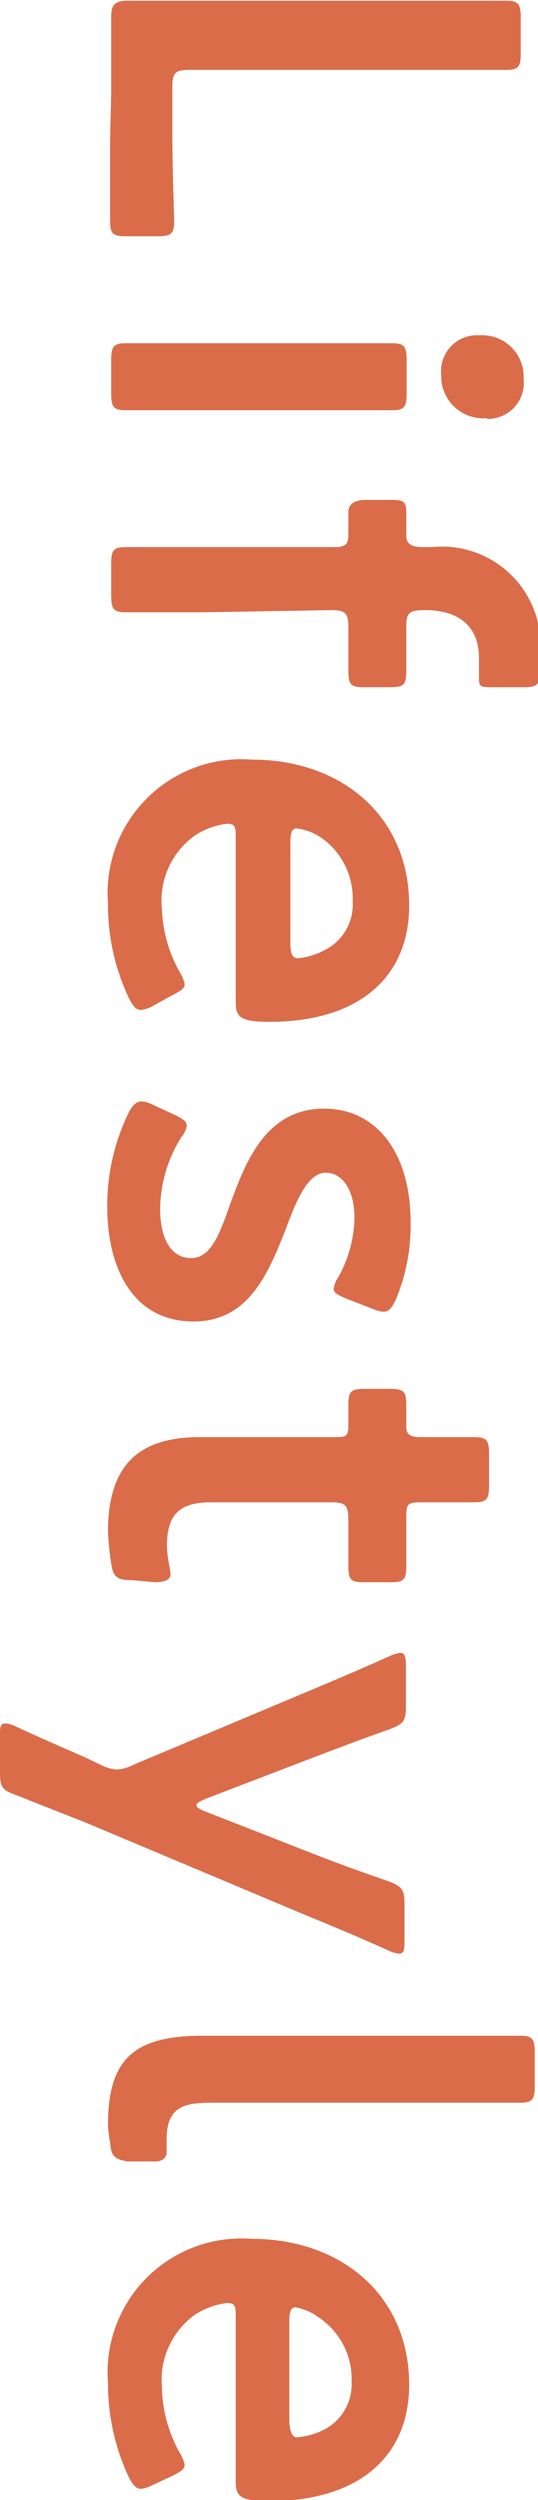
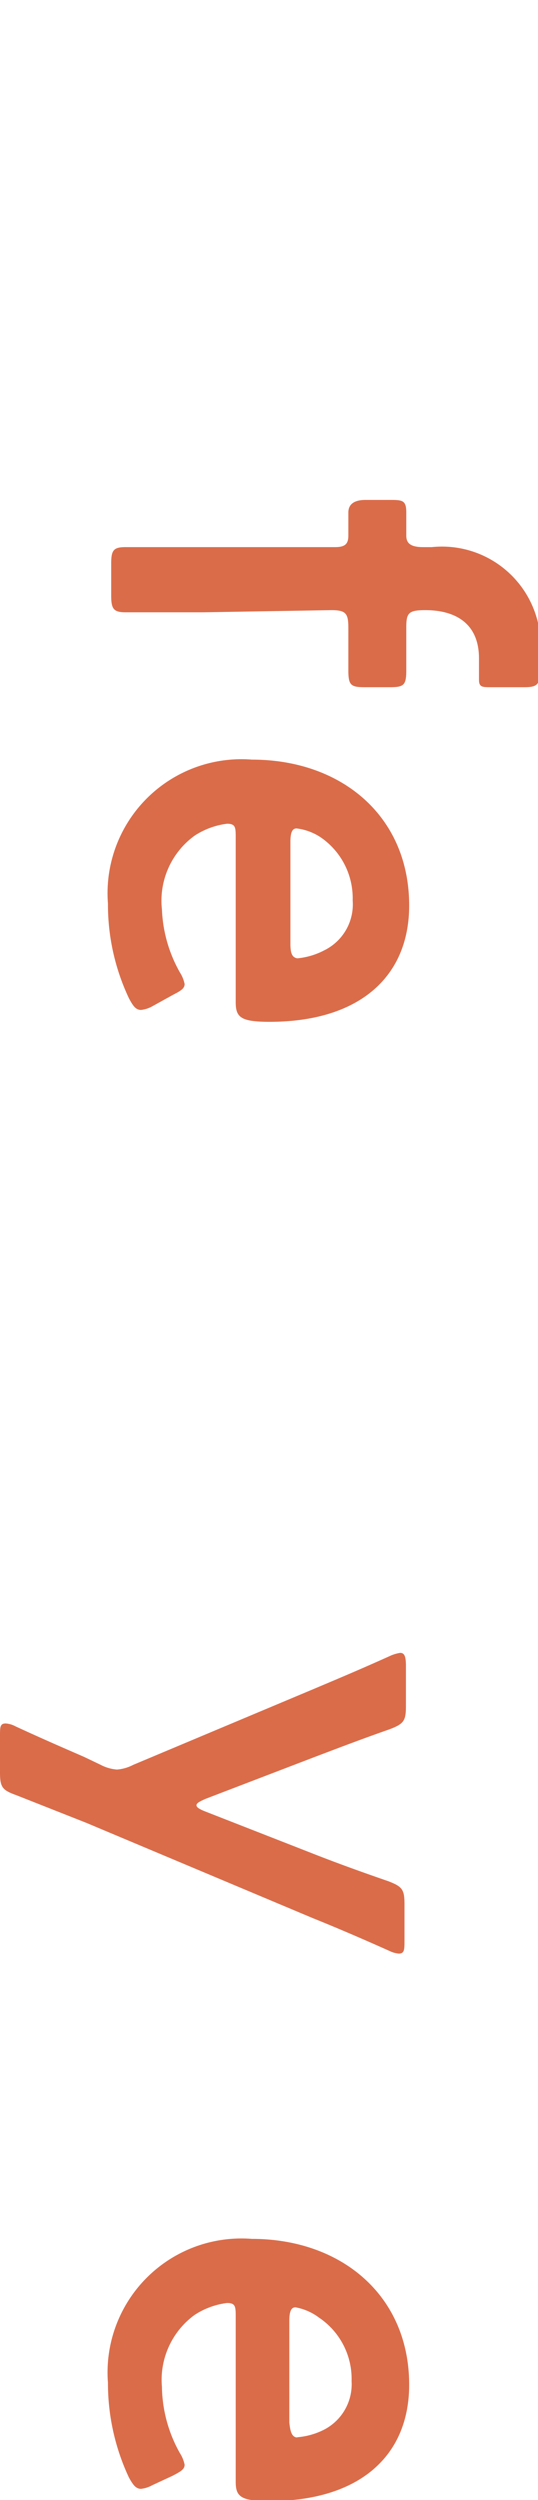
<svg xmlns="http://www.w3.org/2000/svg" viewBox="0 0 14.95 69.41">
  <defs>
    <style>.cls-1{fill:#da6c4a;}</style>
  </defs>
  <g id="レイヤー_2" data-name="レイヤー 2">
    <g id="それも養生_キャッチ">
-       <path class="cls-1" d="M3.09,2.59c0-.75,0-2,0-2.13,0-.33.11-.44.45-.44l2.73,0h5c.93,0,2.69,0,2.8,0,.34,0,.4.1.4.46v1c0,.37-.06.46-.4.46-.11,0-1.87,0-2.8,0h-6c-.4,0-.48.08-.48.47V3.84c0,.77.05,2.21.05,2.32,0,.34-.1.4-.47.4H3.52c-.37,0-.46-.06-.46-.4,0-.11,0-1.55,0-2.32Z" />
-       <path class="cls-1" d="M3.09,10c0-.37.06-.47.4-.47l2.16,0H8.74l2.16,0c.34,0,.4.1.4.47v.92c0,.37-.06.47-.4.47l-2.16,0H5.65l-2.16,0c-.34,0-.4-.1-.4-.47Zm10.44,1.61a1.17,1.17,0,0,1-1.27-1.2,1,1,0,0,1,1.07-1.1,1.15,1.15,0,0,1,1.22,1.2A1,1,0,0,1,13.53,11.63Z" />
      <path class="cls-1" d="M5.65,17,3.49,17c-.34,0-.4-.1-.4-.47v-.88c0-.37.06-.46.4-.46l2.16,0H9.32c.28,0,.36-.1.36-.32s0-.45,0-.64.11-.35.48-.35h.65c.37,0,.48,0,.48.35s0,.46,0,.64.08.32.46.32H12a2.74,2.74,0,0,1,3,3.07,3.24,3.24,0,0,1,0,.44c0,.32-.11.38-.43.38h-.91c-.26,0-.35,0-.35-.21s0-.35,0-.59c0-1-.69-1.34-1.49-1.34-.47,0-.53.08-.53.48v.24c0,.28,0,.78,0,.94,0,.42-.06.48-.46.48h-.69c-.4,0-.46-.06-.46-.48,0-.14,0-.66,0-.94v-.24c0-.4-.08-.48-.48-.48Z" />
      <path class="cls-1" d="M4.23,27.94a.84.84,0,0,1-.31.1c-.14,0-.22-.1-.34-.33A6.08,6.08,0,0,1,3,25.09a3.72,3.72,0,0,1,4-4c2.48,0,4.37,1.56,4.37,4.05,0,2-1.41,3.23-3.88,3.23-.81,0-.94-.13-.94-.55V23.26c0-.28,0-.39-.24-.39a2.12,2.12,0,0,0-.9.33,2.23,2.23,0,0,0-.91,2.05A3.85,3.85,0,0,0,5,27a.94.94,0,0,1,.13.32c0,.13-.11.19-.34.31Zm4-1.33A2,2,0,0,0,9,26.39,1.42,1.42,0,0,0,9.8,25a2.05,2.05,0,0,0-.9-1.76A1.55,1.55,0,0,0,8.24,23c-.12,0-.17.12-.17.37v2.83C8.07,26.48,8.12,26.59,8.28,26.61Z" />
-       <path class="cls-1" d="M5.38,36.69c-1.7,0-2.4-1.5-2.4-3.19a5.92,5.92,0,0,1,.6-2.62c.12-.21.21-.3.36-.3a.75.75,0,0,1,.3.09l.63.29c.22.11.32.18.32.29a.66.66,0,0,1-.15.32,3.82,3.82,0,0,0-.59,2c0,.81.3,1.36.86,1.36s.8-.69,1.09-1.51c.43-1.18,1-2.64,2.61-2.64,1.39,0,2.4,1.14,2.4,3.17A5.32,5.32,0,0,1,11,36.08c-.11.23-.19.34-.35.34a.91.91,0,0,1-.29-.08l-.75-.29c-.23-.1-.34-.16-.34-.27a.76.76,0,0,1,.13-.32,3.5,3.5,0,0,0,.45-1.65c0-.75-.32-1.25-.8-1.25s-.8.72-1.11,1.57C7.47,35.31,6.93,36.69,5.38,36.69Z" />
-       <path class="cls-1" d="M3.65,43.87c-.4,0-.5-.08-.56-.46A8.29,8.29,0,0,1,3,42.53c0-2,1-2.63,2.57-2.63H9.28c.32,0,.4,0,.4-.32s0-.46,0-.54c0-.42.06-.48.48-.48h.65c.42,0,.48.06.48.48,0,.13,0,.38,0,.56s.05.3.38.3l1.52,0c.34,0,.4.1.4.47v.88c0,.36-.06.46-.4.46-.11,0-1,0-1.52,0-.33,0-.38.05-.38.37v.43c0,.29,0,.78,0,.94,0,.42-.06.48-.46.48h-.69c-.4,0-.46-.06-.46-.48,0-.14,0-.65,0-.94v-.32c0-.4-.08-.48-.48-.48H5.86c-.91,0-1.22.38-1.22,1.21,0,.31.1.68.1.79s-.11.22-.42.22Z" />
      <path class="cls-1" d="M2.4,50.61.45,49.84C.06,49.7,0,49.62,0,49.2v-1c0-.25,0-.35.16-.35a.67.67,0,0,1,.27.08c.8.37,1.43.64,1.91.85L2.8,49a1.16,1.16,0,0,0,.45.13A1.16,1.16,0,0,0,3.7,49l5-2.1c.71-.3,1.33-.56,2.15-.93a1.07,1.07,0,0,1,.27-.08c.13,0,.16.12.16.37v1.11c0,.41-.06.49-.45.64-.8.28-1.45.53-2.11.78l-3,1.15c-.16.07-.26.12-.26.18s.08.11.26.18l2.94,1.15c.66.26,1.32.5,2.13.78.39.15.45.23.45.64v1c0,.26,0,.37-.16.37a.77.77,0,0,1-.27-.08c-.85-.38-1.51-.66-2.13-.91Z" />
-       <path class="cls-1" d="M3.06,59.49A3.85,3.85,0,0,1,3,59c0-1.86.75-2.48,2.64-2.48h6.66c.66,0,2.05,0,2.16,0,.34,0,.4.1.4.47v.93c0,.36-.06.46-.4.46l-2.16,0H5.84c-.81,0-1.2.18-1.21,1,0,.13,0,.32,0,.4s-.08.23-.31.23H3.54C3.17,59.94,3.09,59.86,3.06,59.49Z" />
      <path class="cls-1" d="M4.23,69a.84.84,0,0,1-.31.1c-.14,0-.22-.1-.34-.32A6.16,6.16,0,0,1,3,66.16a3.72,3.72,0,0,1,4-4c2.48,0,4.37,1.57,4.37,4.05,0,2-1.41,3.23-3.88,3.23-.81,0-.94-.13-.94-.54V64.33c0-.28,0-.39-.24-.39a2.12,2.12,0,0,0-.9.33,2.23,2.23,0,0,0-.91,2A3.85,3.85,0,0,0,5,68.11a.94.94,0,0,1,.13.32c0,.13-.11.19-.34.31Zm4-1.33A2,2,0,0,0,9,67.46a1.42,1.42,0,0,0,.77-1.35,2.05,2.05,0,0,0-.9-1.76,1.55,1.55,0,0,0-.66-.29c-.12,0-.17.12-.17.37v2.83C8.07,67.55,8.12,67.67,8.28,67.68Z" />
    </g>
  </g>
</svg>